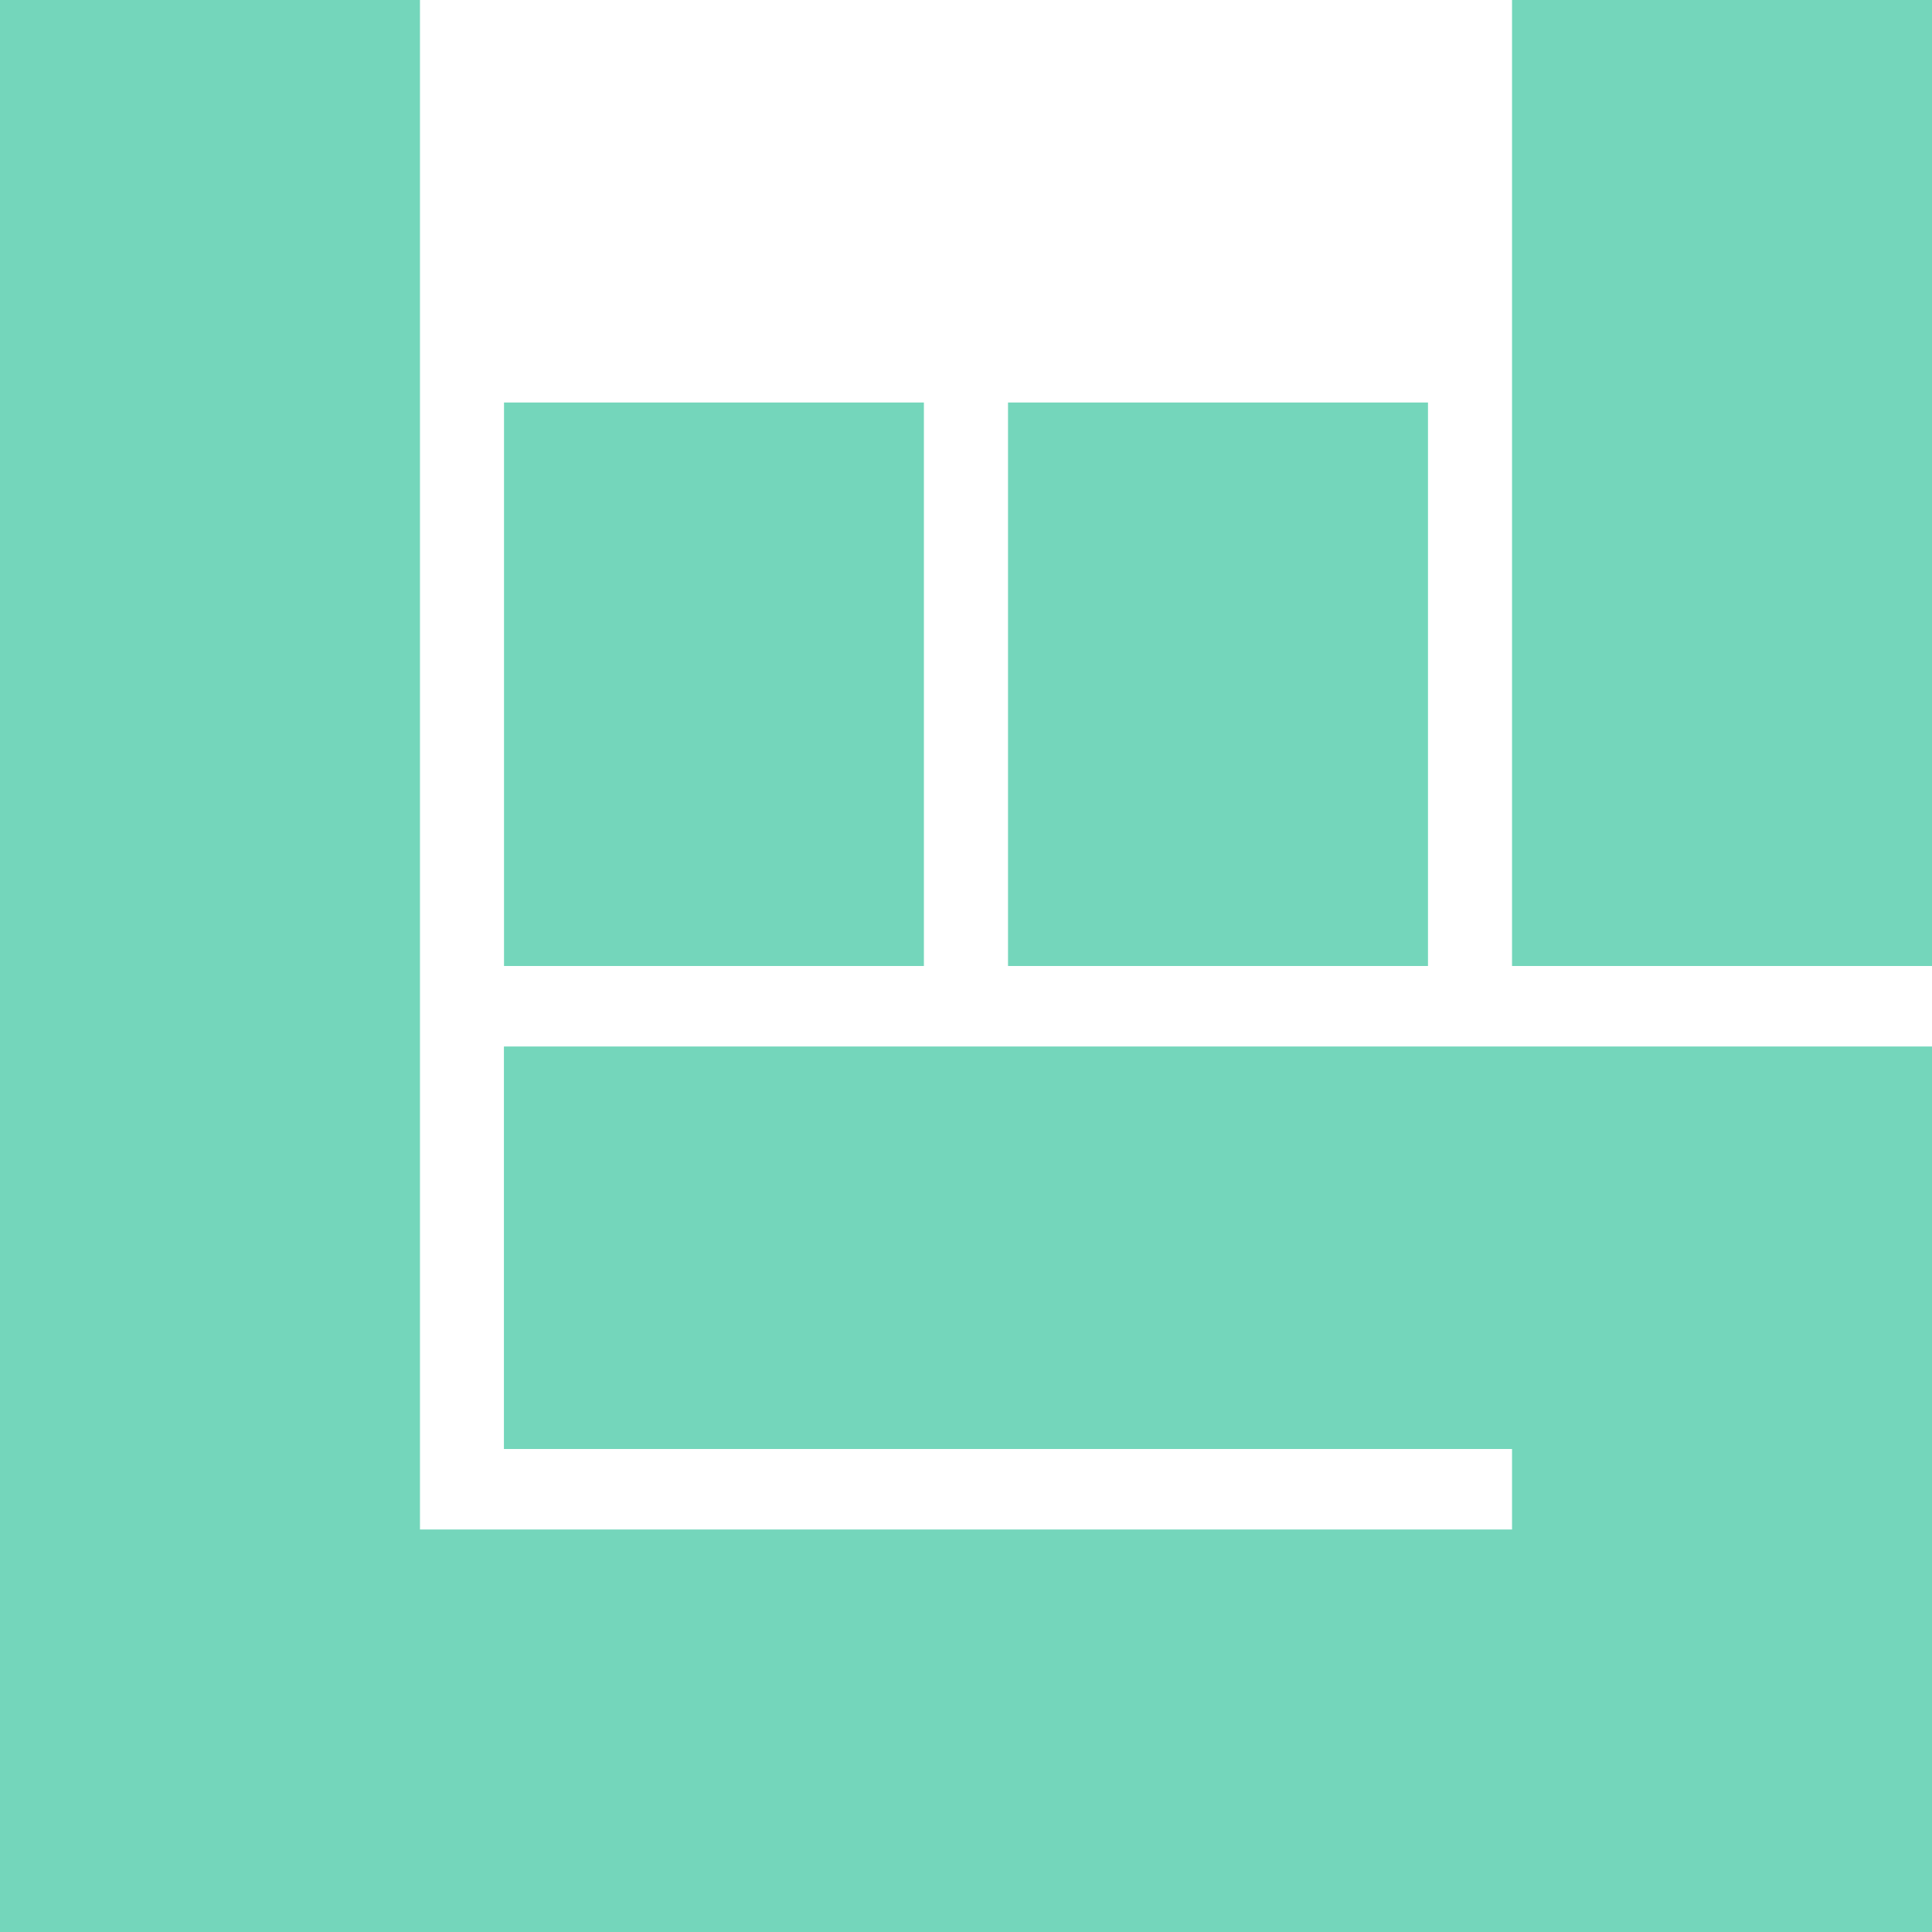
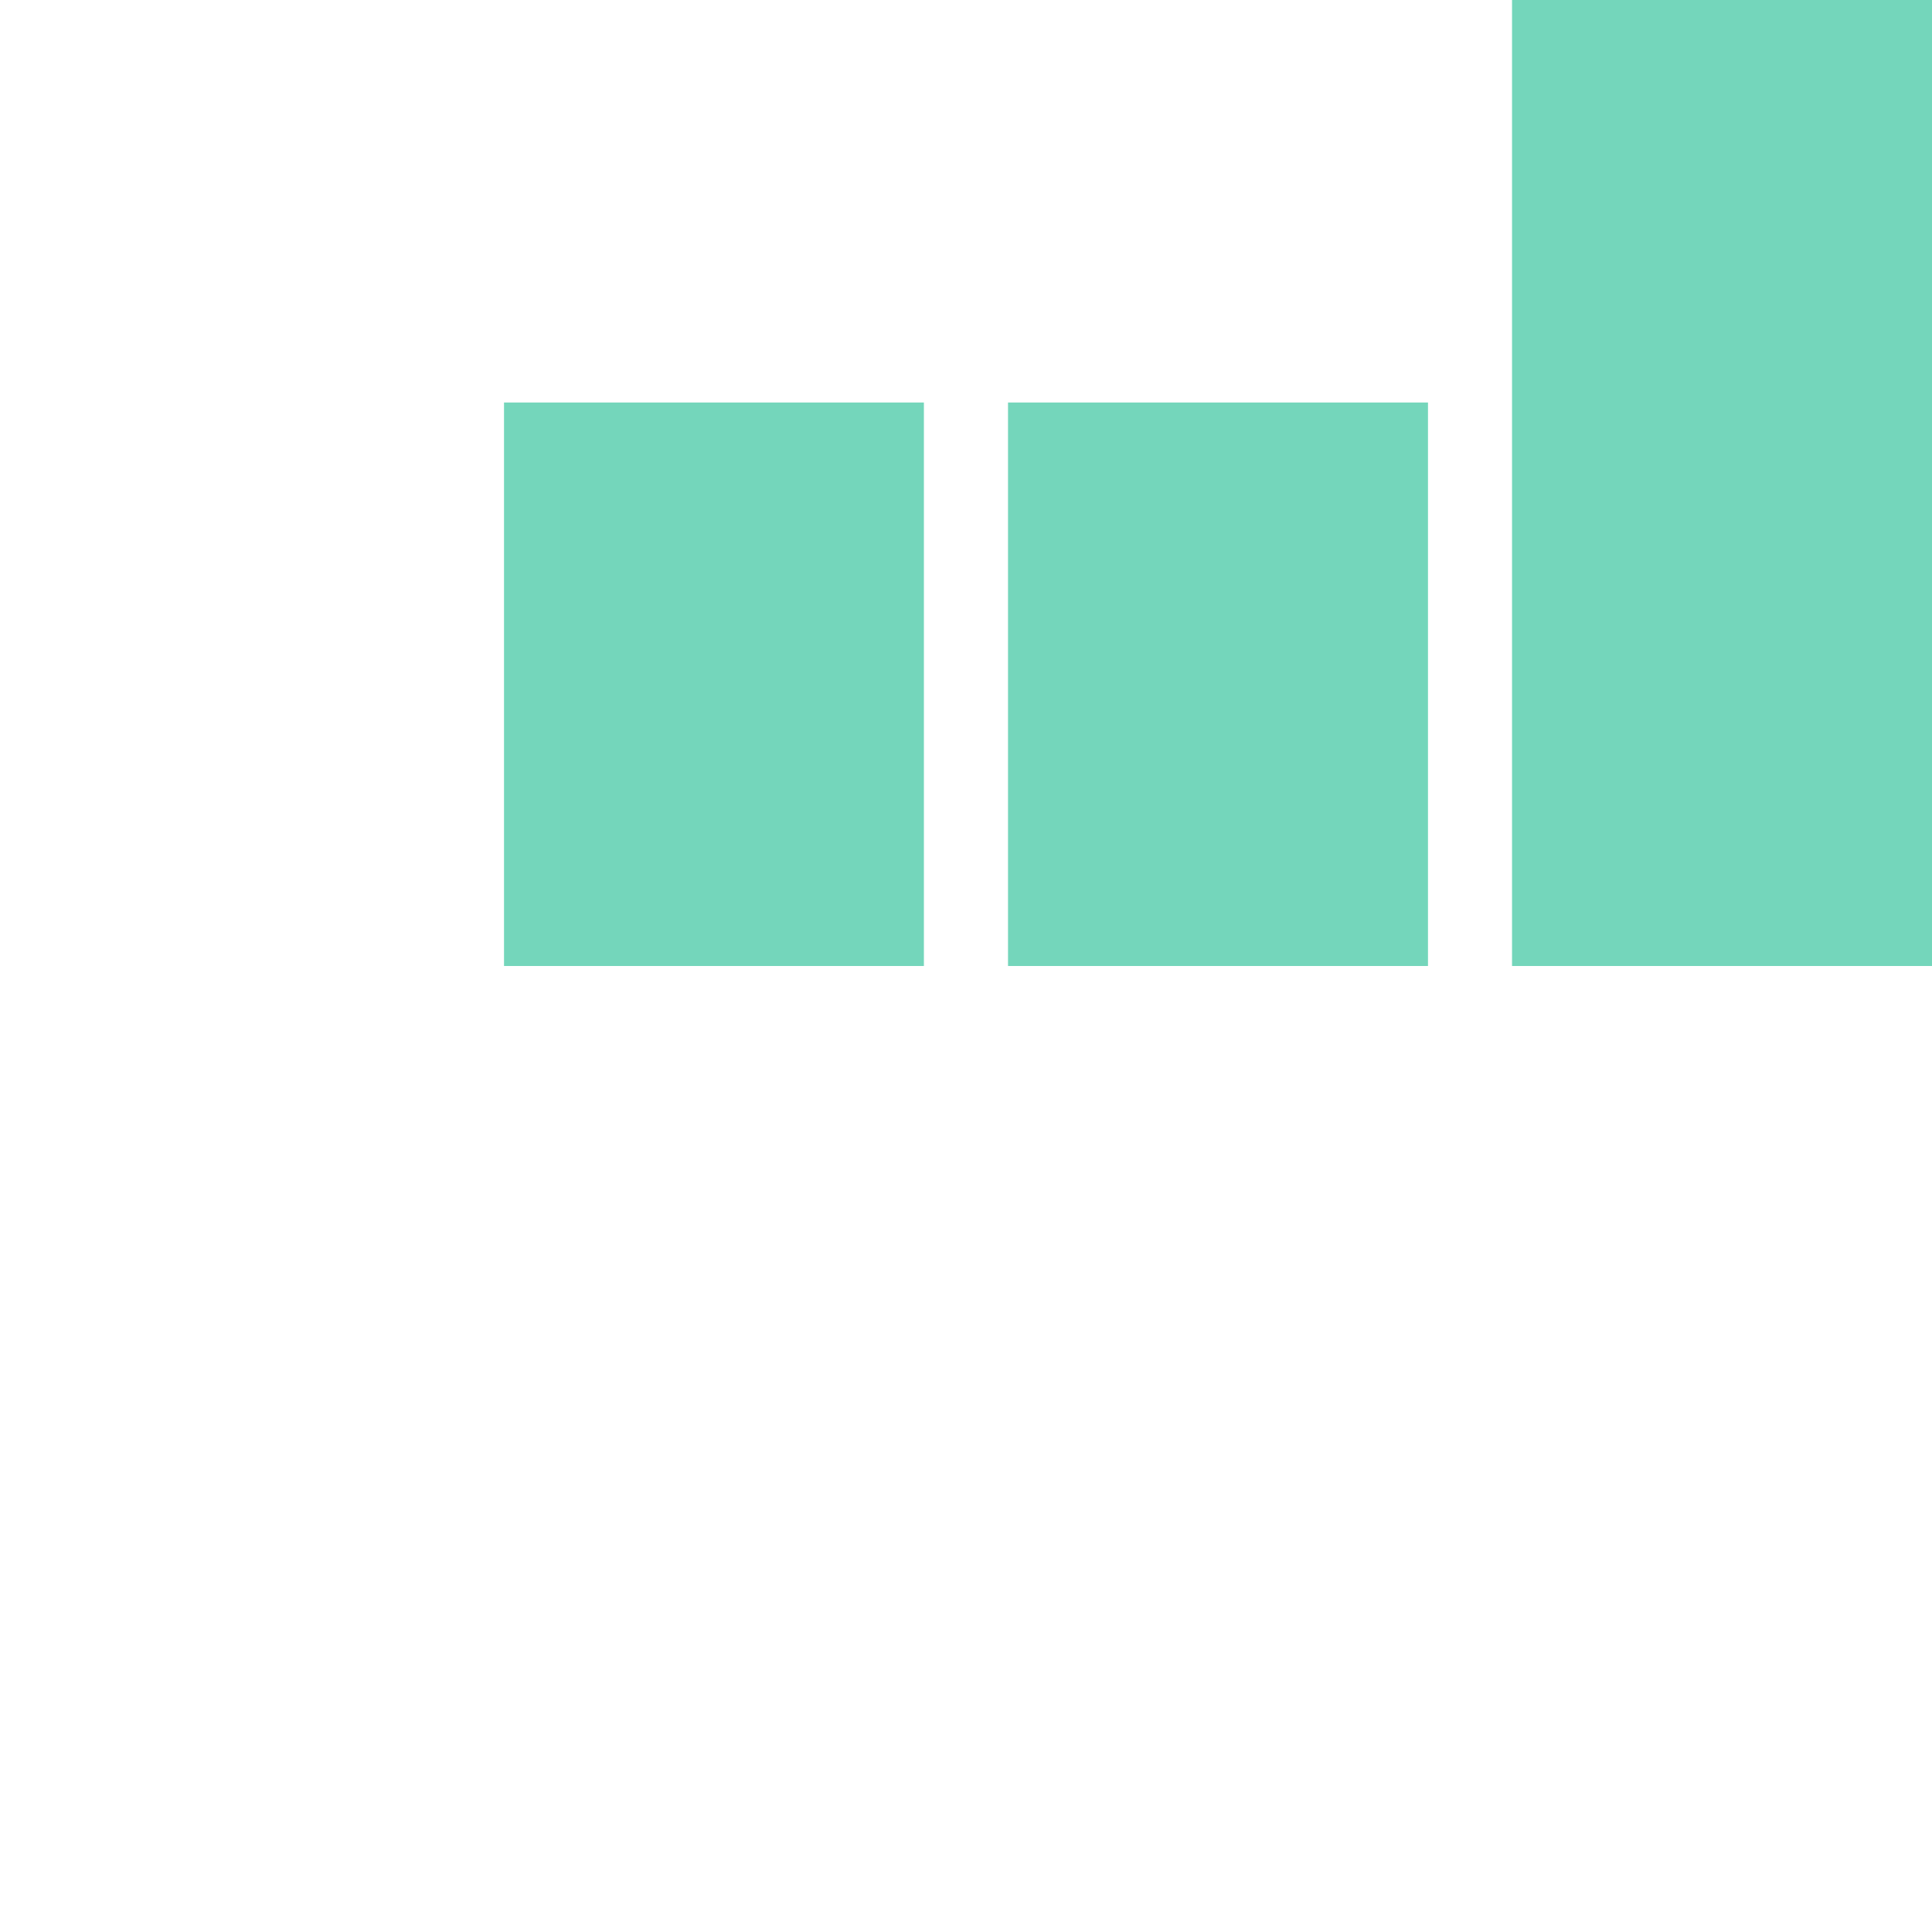
<svg xmlns="http://www.w3.org/2000/svg" role="img" width="32px" height="32px" viewBox="0 0 24 24">
  <title>Bandsintown</title>
-   <path fill="#74d6bb" d="M18.783 0H24v12h-5.217V0zm-6.261 5h5.217v7h-5.217V5zM6.26 5h5.217v7H6.261V5zM24 24H0V0h5.217v19h13.566v-1H6.26v-5H24v11Z" />
+   <path fill="#74d6bb" d="M18.783 0H24v12h-5.217V0zm-6.261 5h5.217v7h-5.217V5zM6.26 5h5.217v7H6.261V5zM24 24H0h5.217v19h13.566v-1H6.26v-5H24v11Z" />
</svg>